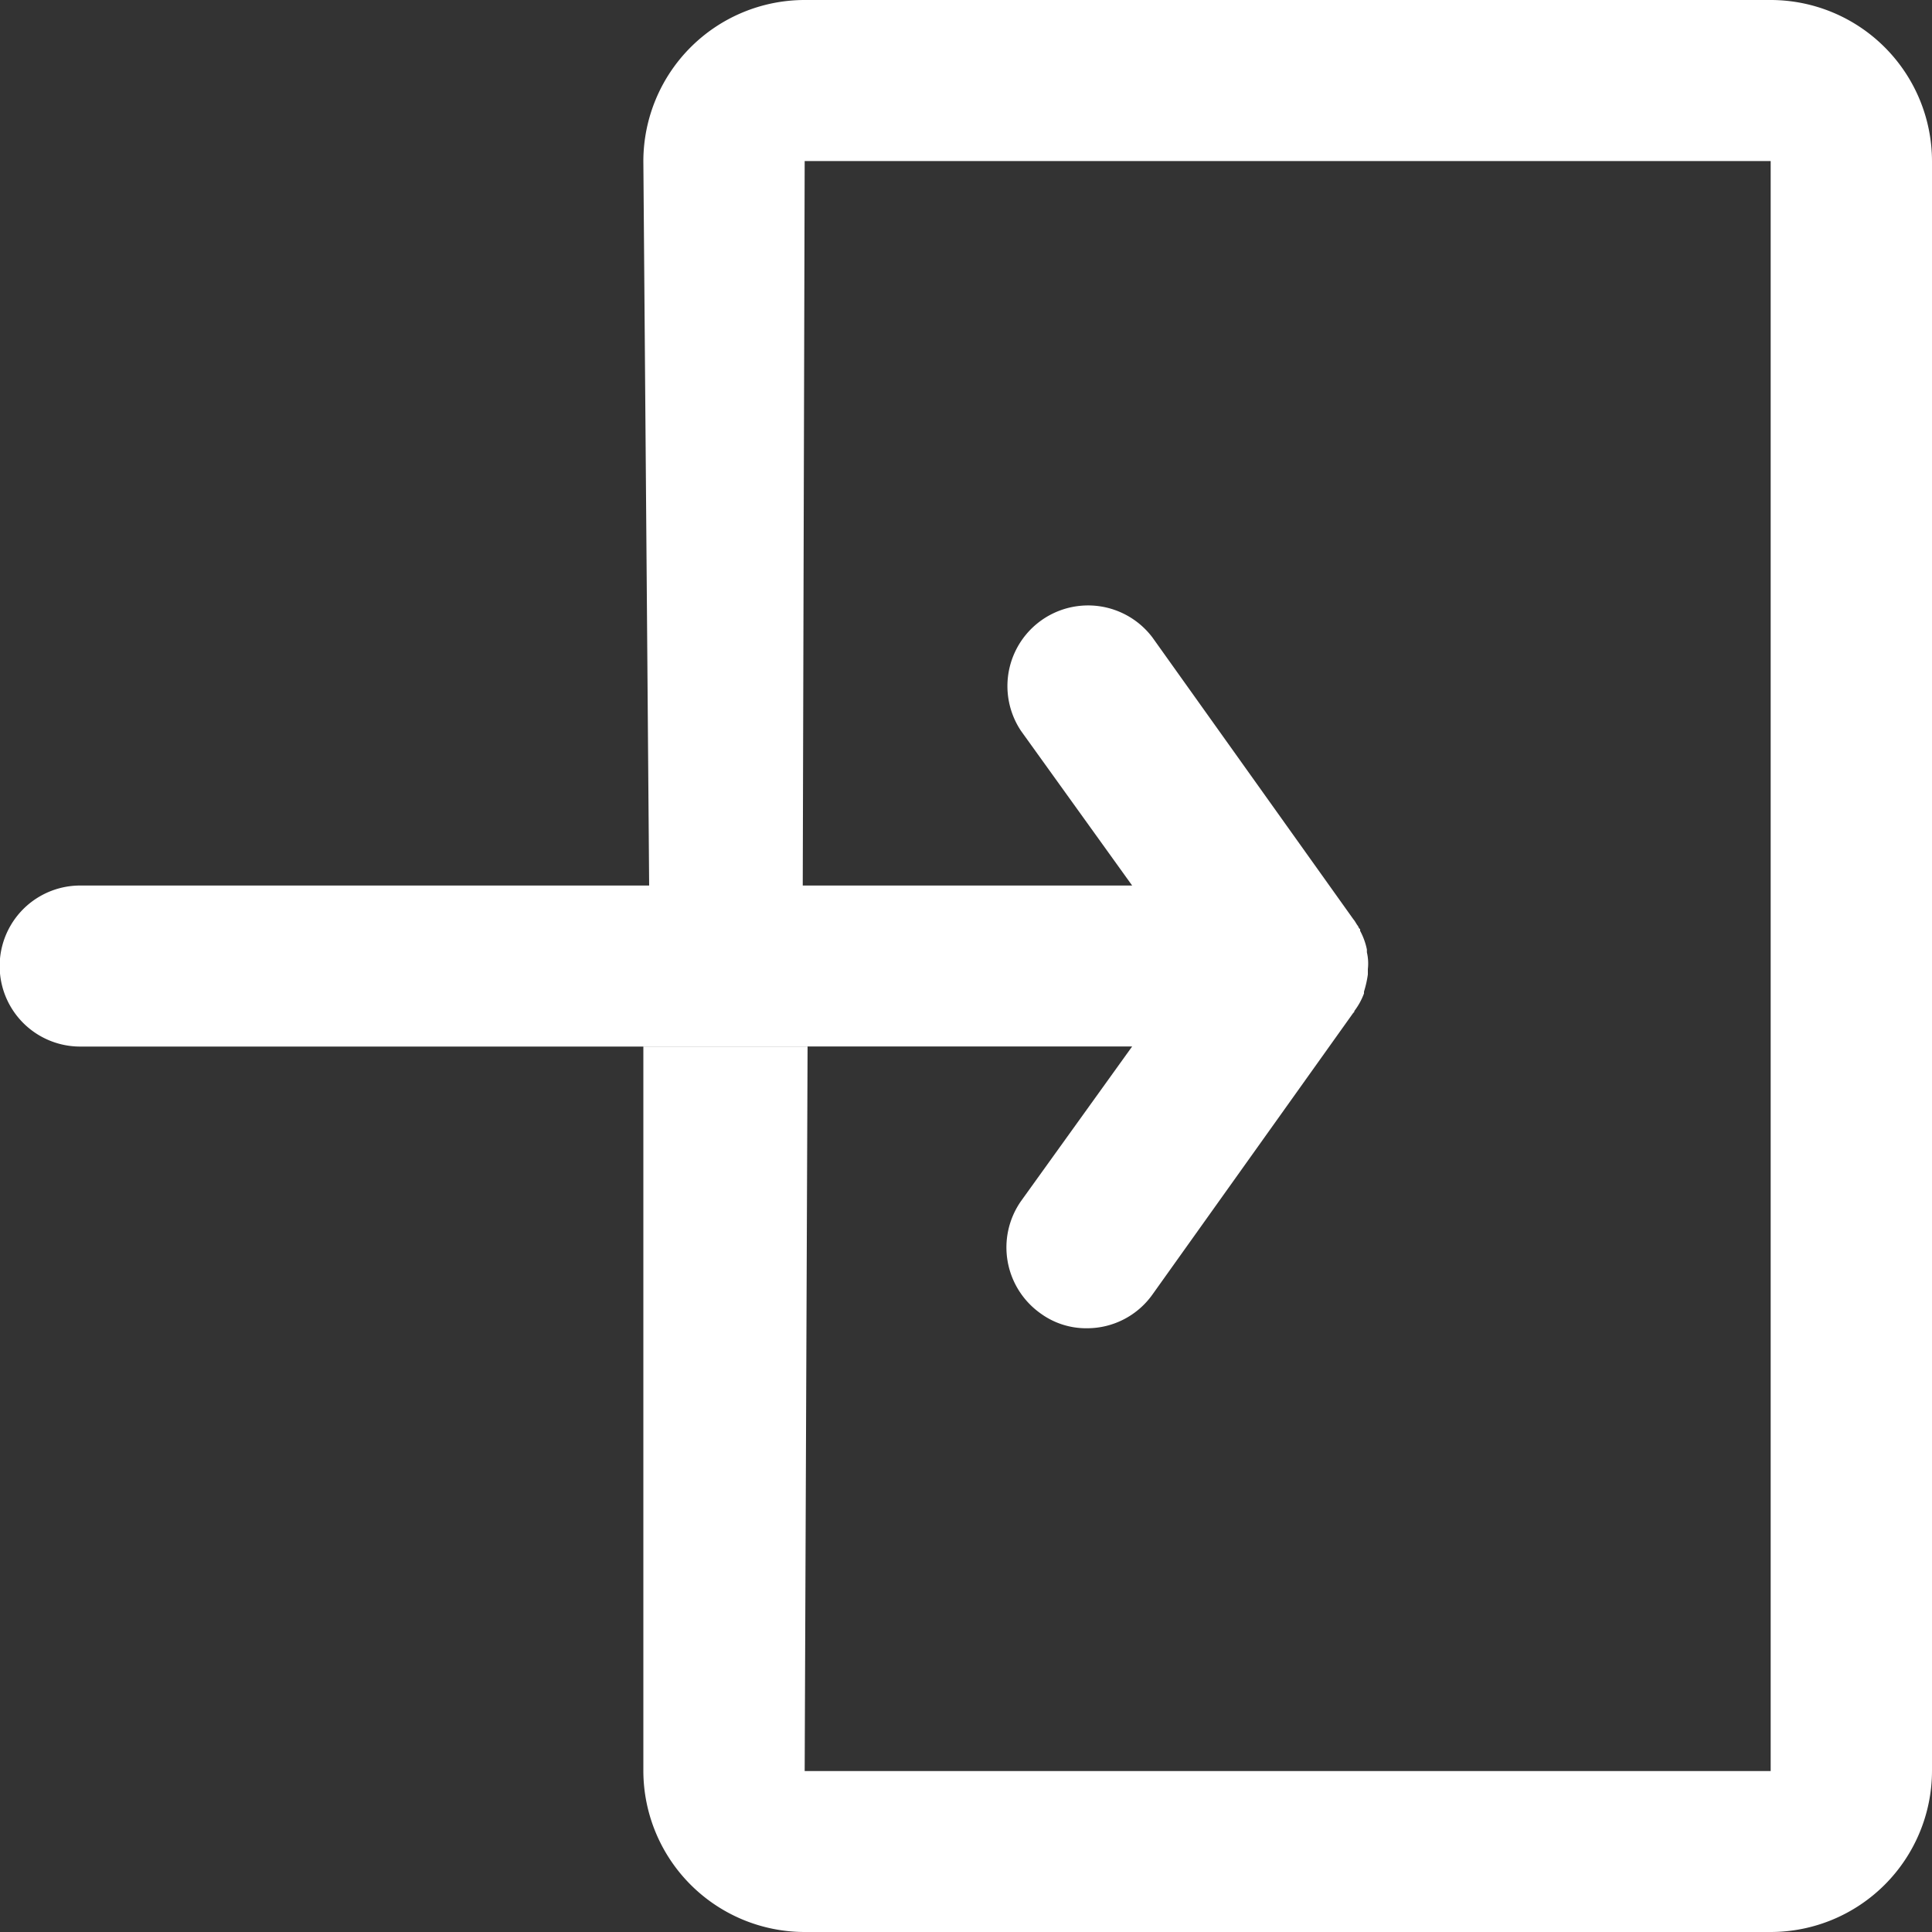
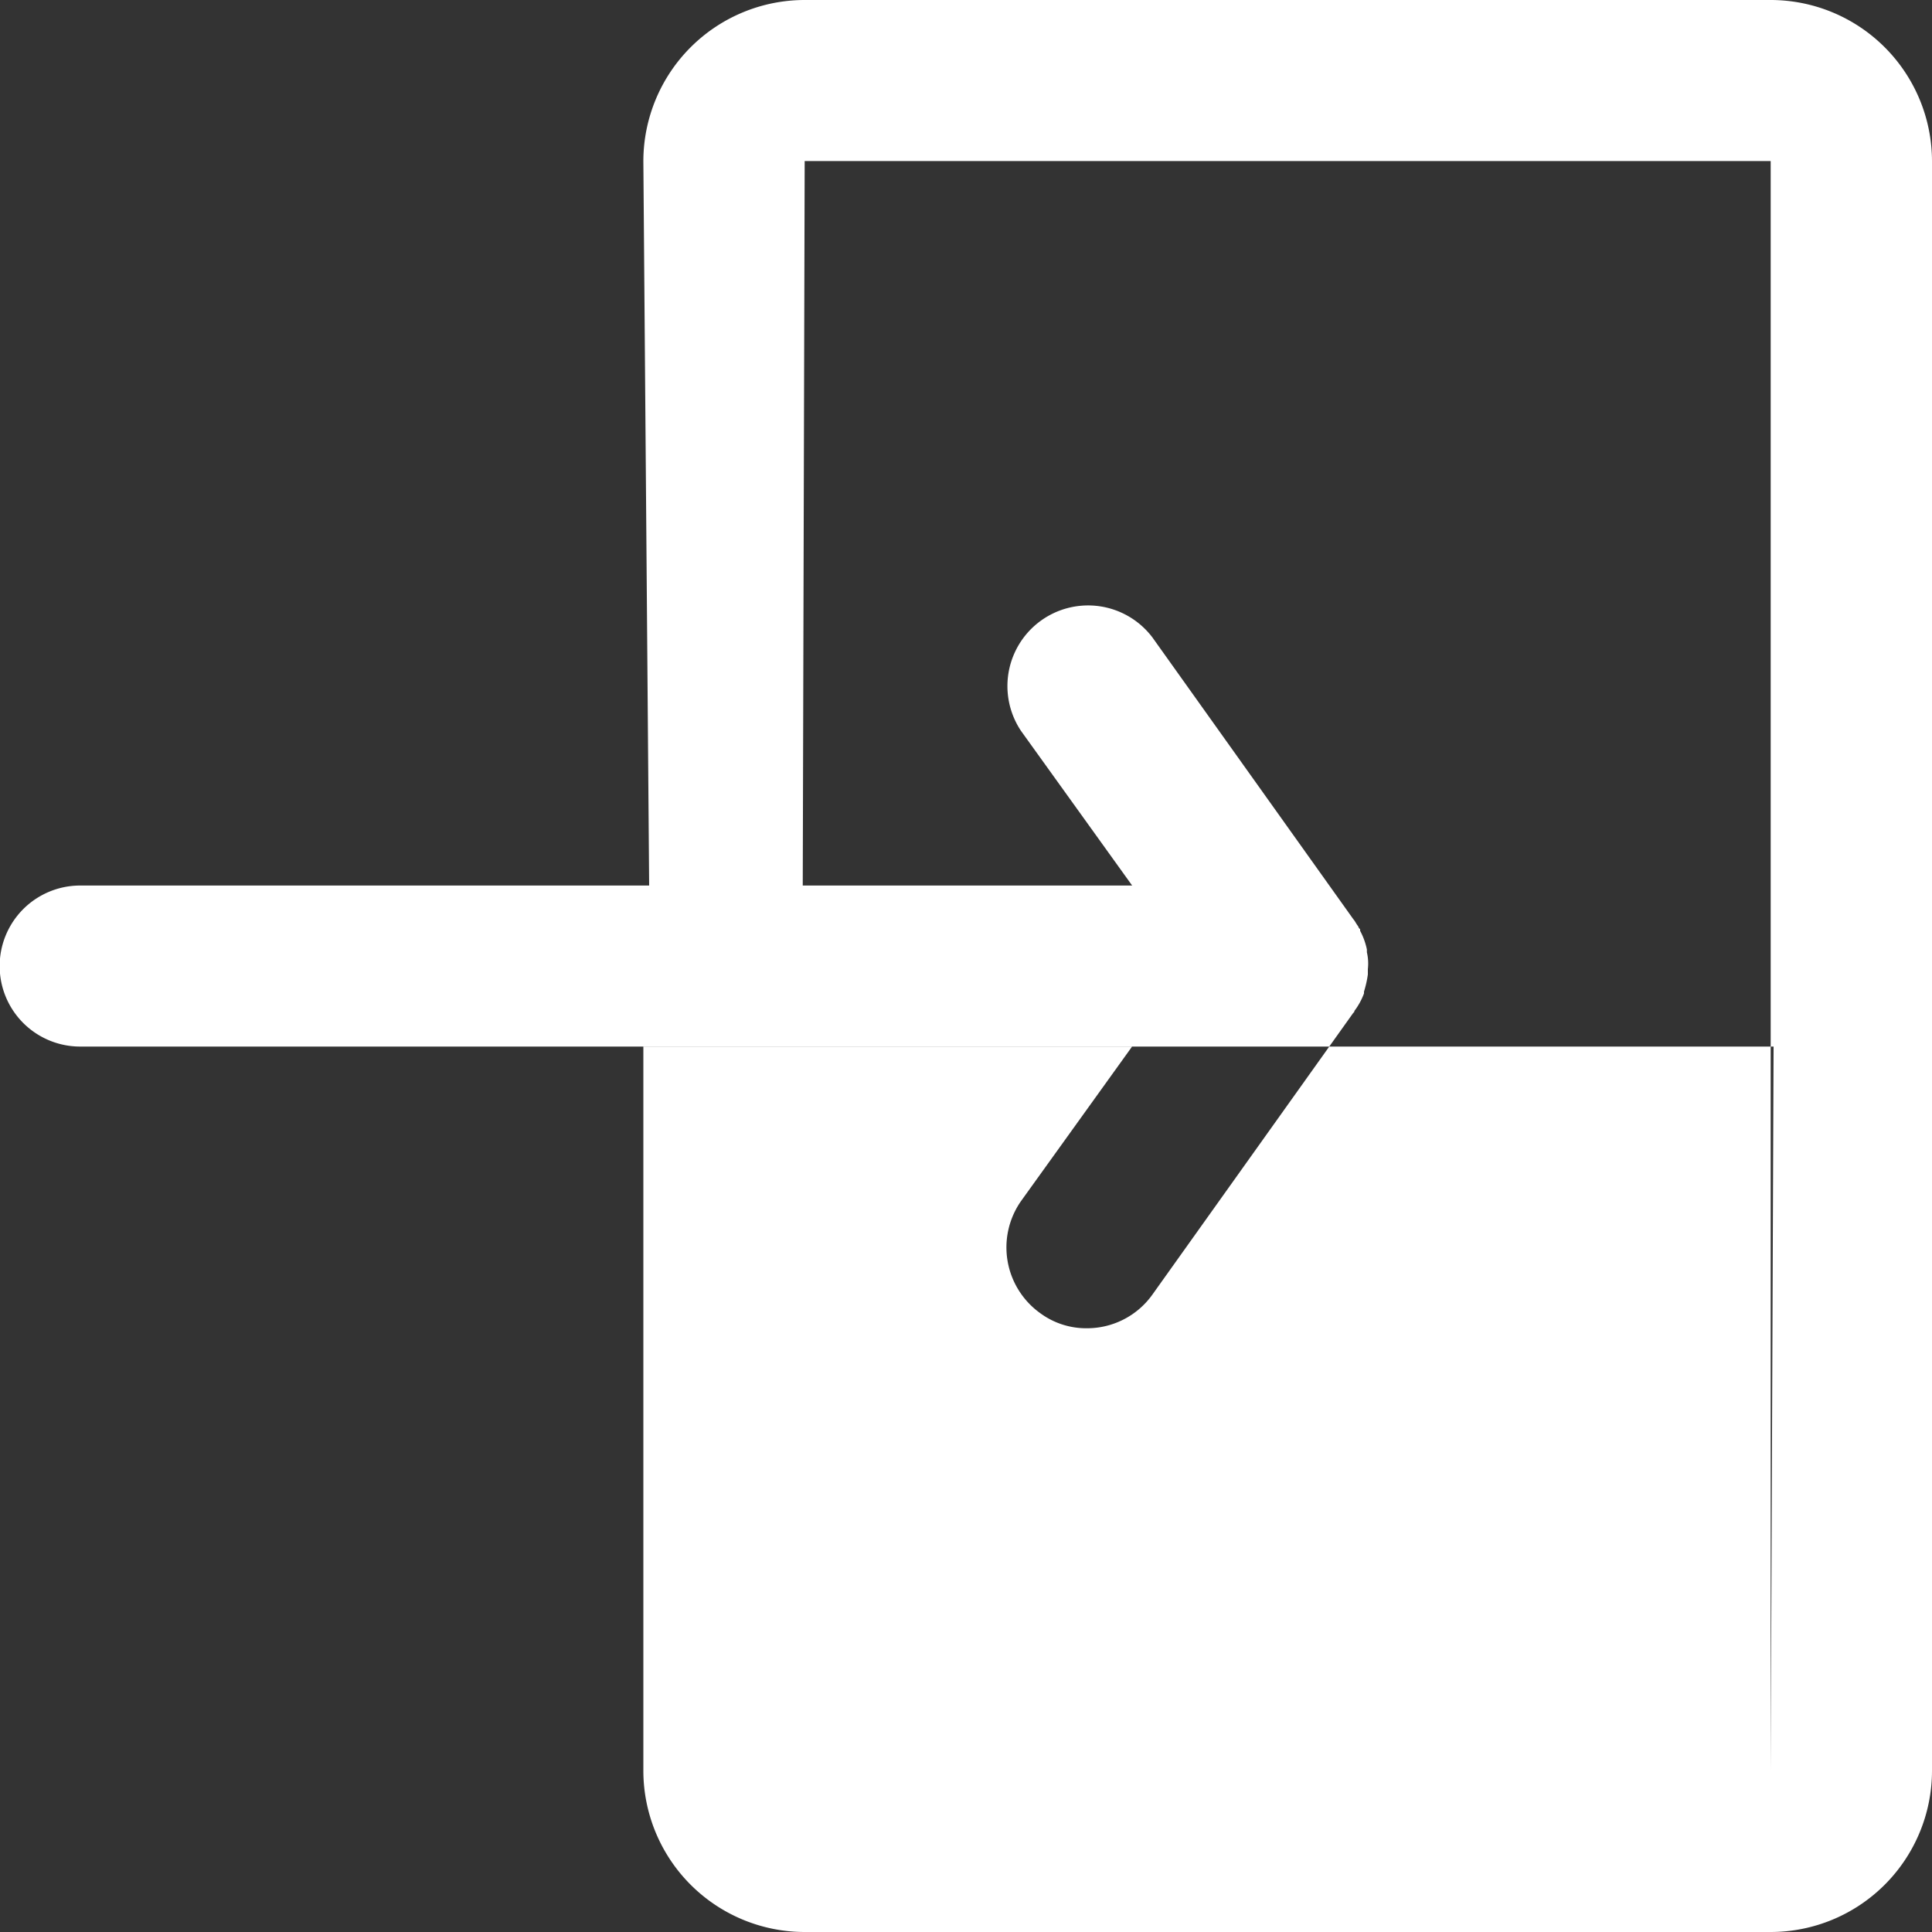
<svg xmlns="http://www.w3.org/2000/svg" width="20" height="20" viewBox="0 0 20 20">
  <rect x="0" y="0" width="20" height="20" fill="#333333" stroke="none" />
  <defs>
    <style>
      .cls-1 {
        fill: #fff;
        fill-rule: evenodd;
      }
    </style>
  </defs>
-   <path class="cls-1" d="M1966,16.667V33.333A1.671,1.671,0,0,1,1964.33,35h-10a1.671,1.671,0,0,1-1.67-1.667v-7.5h5.06l-1.15,1.6a0.837,0.837,0,0,0,.2,1.162,0.8,0.8,0,0,0,.48.155,0.83,0.83,0,0,0,.68-0.349l2.08-2.917a0.017,0.017,0,0,0,.01-0.018,0.7,0.7,0,0,0,.1-0.182V25.265a1.074,1.074,0,0,0,.04-0.178V25.032a0.512,0.512,0,0,0-.01-0.174V24.829a0.705,0.705,0,0,0-.07-0.193V24.619a0.054,0.054,0,0,1-.02-0.03c-0.02-.024-0.03-0.05-0.05-0.073l-2.08-2.917a0.835,0.835,0,0,0-1.36.968l1.15,1.6h-5l-0.06-7.5A1.671,1.671,0,0,1,1954.33,15h10A1.671,1.671,0,0,1,1966,16.667Zm-1.67,16.667V16.667h-10l-0.02,7.5h-7.48a0.833,0.833,0,0,0,0,1.667h7.53l-0.03,7.5h10Z" transform="translate(-1946 -15)" />
+   <path class="cls-1" d="M1966,16.667V33.333A1.671,1.671,0,0,1,1964.33,35h-10a1.671,1.671,0,0,1-1.67-1.667v-7.5h5.06l-1.15,1.6a0.837,0.837,0,0,0,.2,1.162,0.8,0.8,0,0,0,.48.155,0.83,0.83,0,0,0,.68-0.349l2.08-2.917a0.017,0.017,0,0,0,.01-0.018,0.7,0.7,0,0,0,.1-0.182V25.265a1.074,1.074,0,0,0,.04-0.178V25.032a0.512,0.512,0,0,0-.01-0.174V24.829a0.705,0.705,0,0,0-.07-0.193V24.619a0.054,0.054,0,0,1-.02-0.03c-0.02-.024-0.03-0.05-0.05-0.073l-2.08-2.917a0.835,0.835,0,0,0-1.36.968l1.15,1.6h-5l-0.06-7.5A1.671,1.671,0,0,1,1954.33,15h10A1.671,1.671,0,0,1,1966,16.667Zm-1.67,16.667V16.667h-10l-0.02,7.5h-7.48a0.833,0.833,0,0,0,0,1.667h7.53h10Z" transform="translate(-1946 -15)" />
</svg>